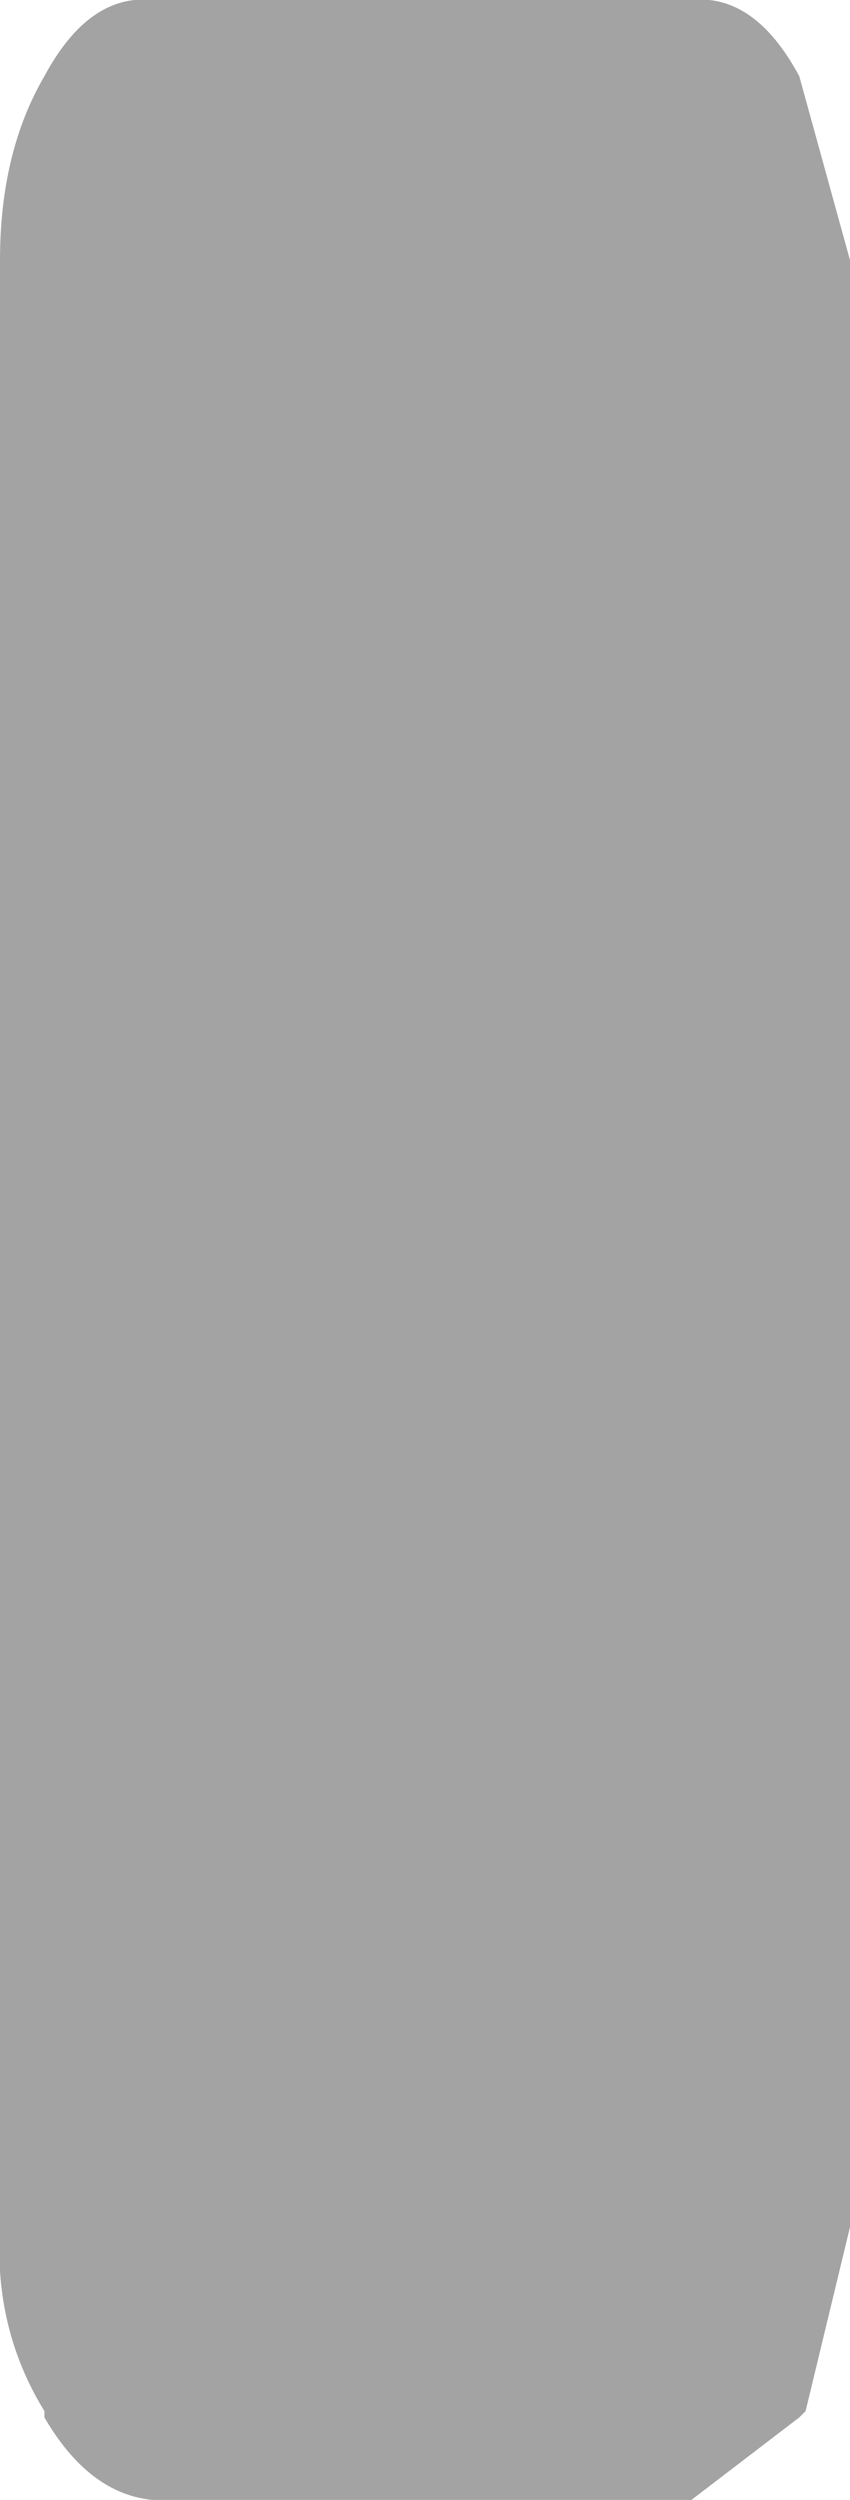
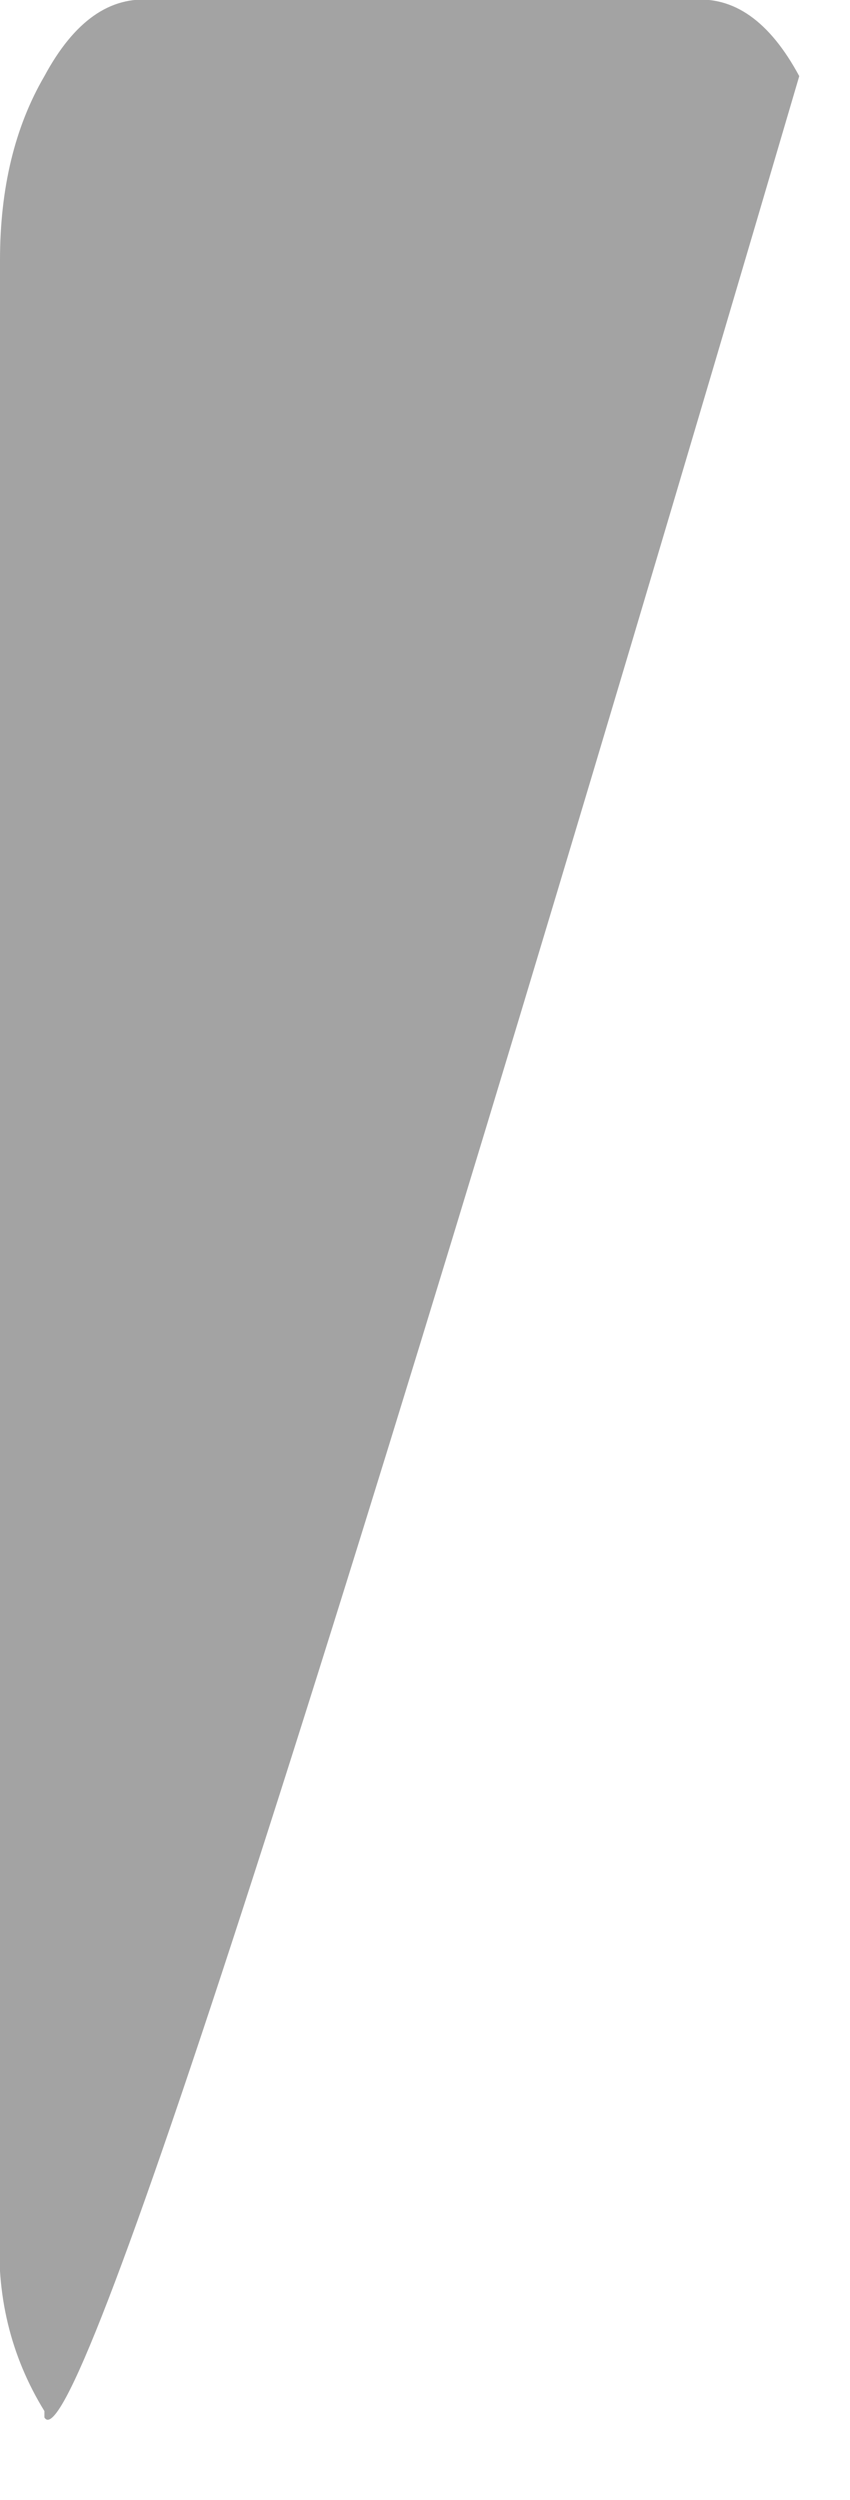
<svg xmlns="http://www.w3.org/2000/svg" height="19.7px" width="6.7px">
  <g transform="matrix(1.0, 0.0, 0.0, 1.0, -18.0, -28.3)">
-     <path d="M18.35 28.9 Q18.7 28.25 19.2 28.3 L23.45 28.3 Q23.95 28.25 24.3 28.9 L24.7 30.35 24.7 45.85 24.35 47.3 24.3 47.35 23.45 48.0 19.2 48.0 Q18.7 47.95 18.35 47.35 L18.35 47.3 Q17.95 46.65 18.0 45.85 L18.0 30.35 Q18.0 29.5 18.35 28.9" fill="#a3a3a3" fill-rule="evenodd" stroke="none" />
+     <path d="M18.35 28.9 Q18.7 28.25 19.2 28.3 L23.45 28.3 Q23.95 28.25 24.3 28.9 Q18.7 47.95 18.35 47.35 L18.35 47.3 Q17.95 46.65 18.0 45.85 L18.0 30.35 Q18.0 29.5 18.35 28.9" fill="#a3a3a3" fill-rule="evenodd" stroke="none" />
  </g>
</svg>